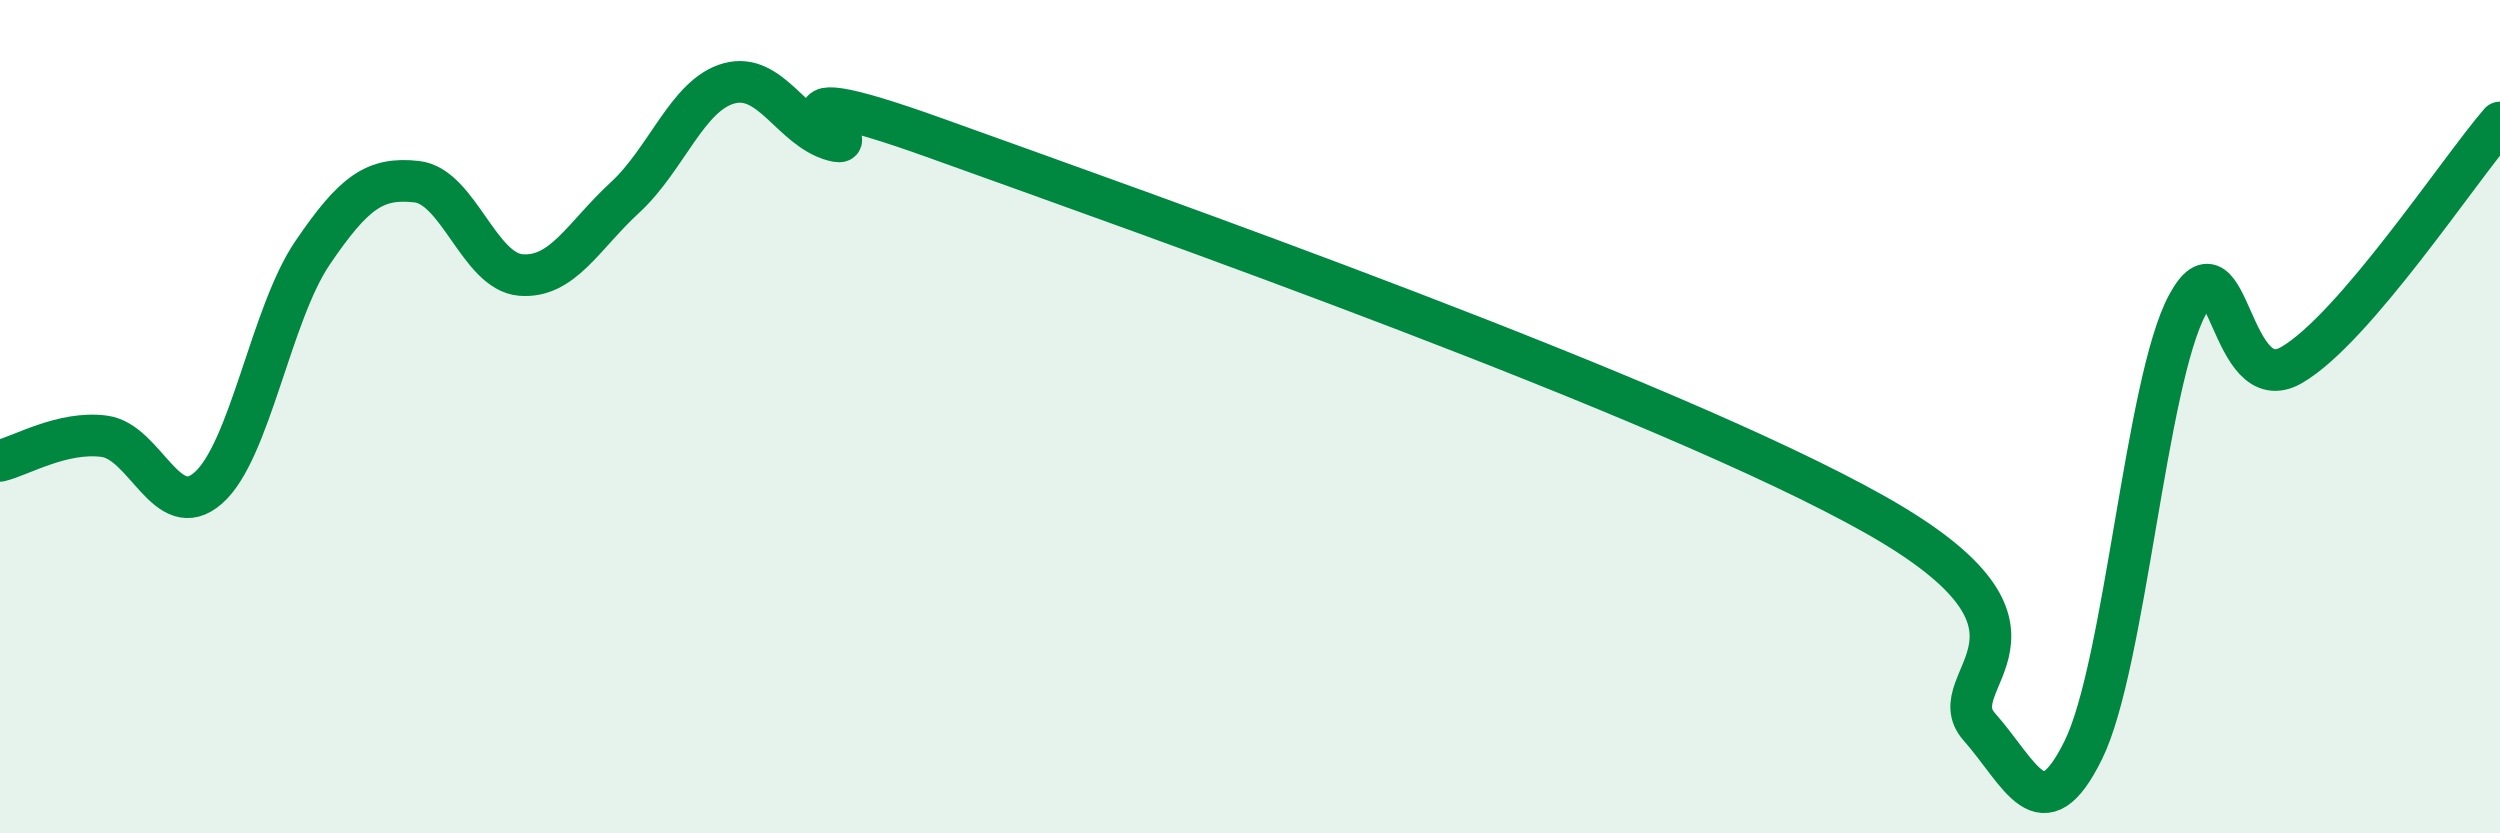
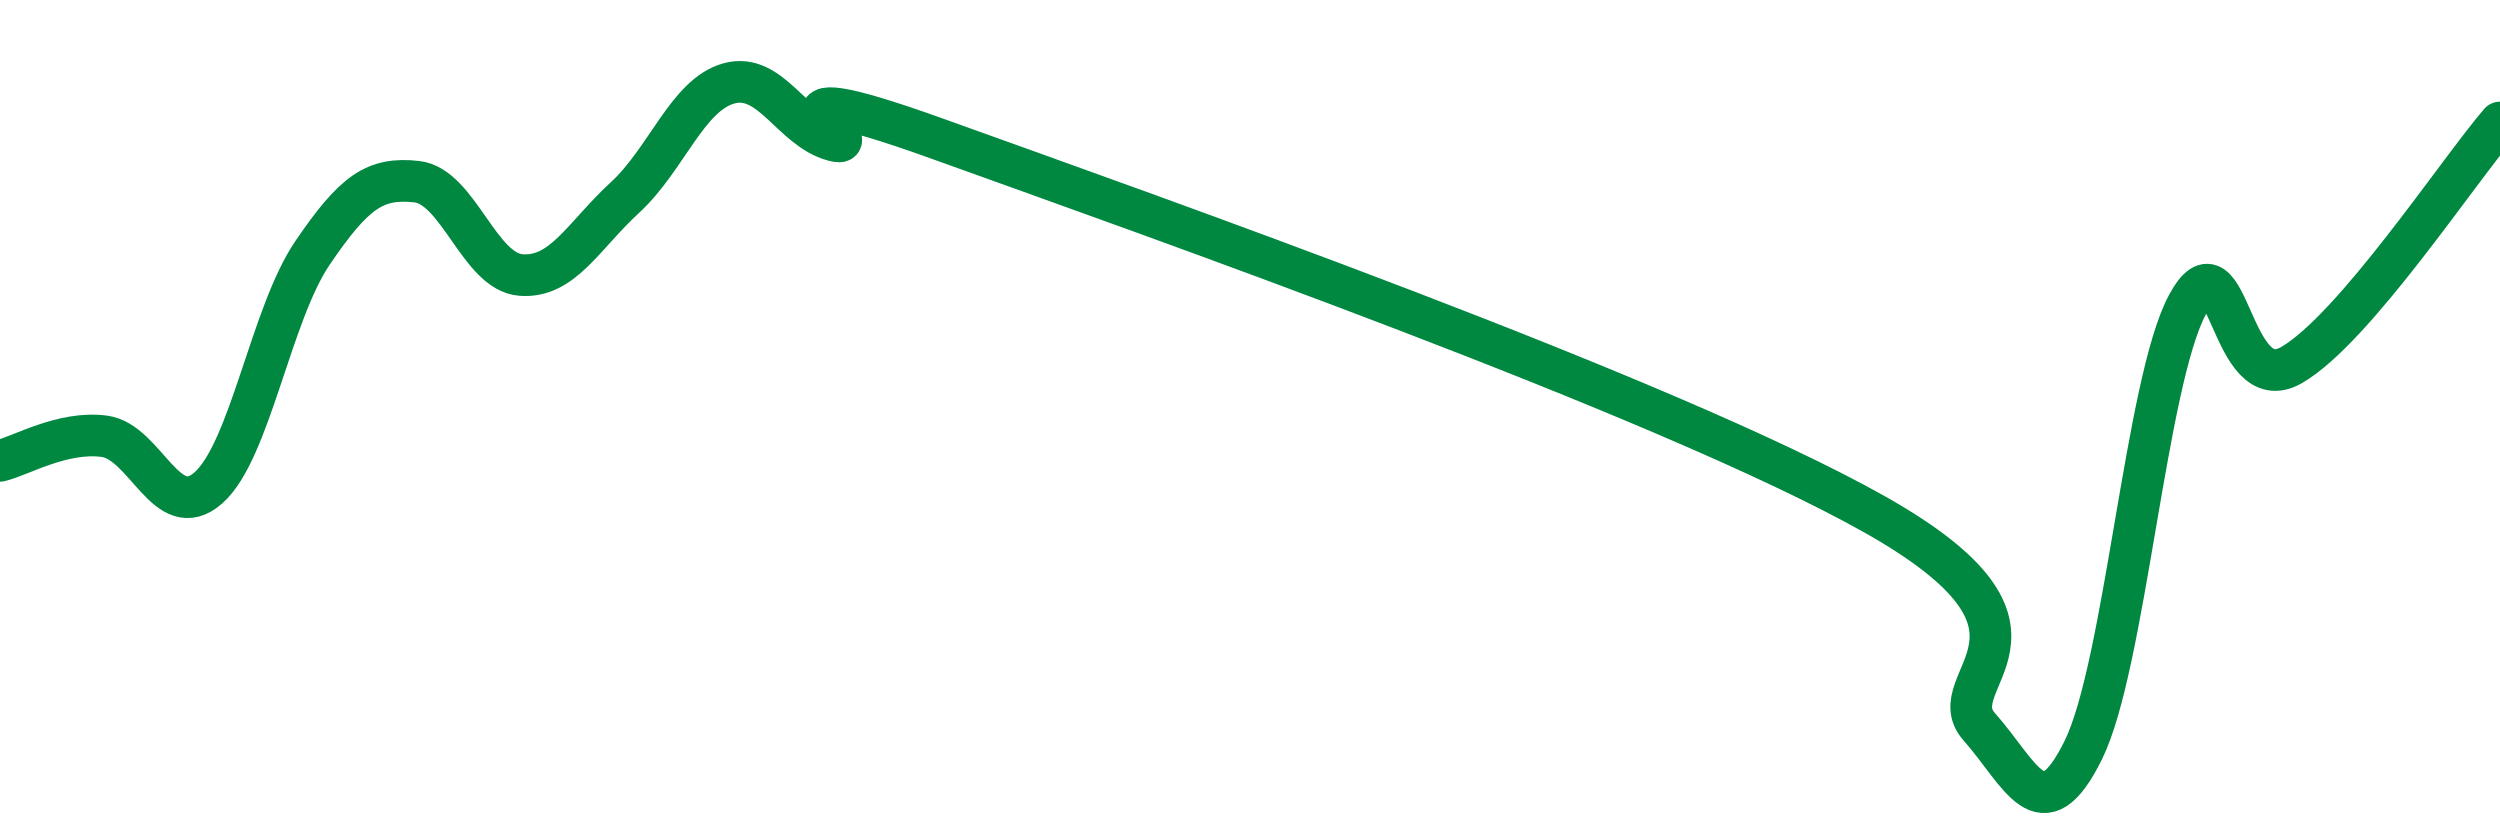
<svg xmlns="http://www.w3.org/2000/svg" width="60" height="20" viewBox="0 0 60 20">
-   <path d="M 0,11.06 C 0.5,10.94 1.5,10.34 2.5,10.47 C 3.5,10.6 4,12.59 5,11.71 C 6,10.83 6.5,7.54 7.5,6.07 C 8.5,4.6 9,4.25 10,4.36 C 11,4.47 11.5,6.52 12.5,6.6 C 13.5,6.68 14,5.66 15,4.74 C 16,3.82 16.5,2.27 17.5,2 C 18.5,1.73 19,3.1 20,3.37 C 21,3.64 17.5,1.53 22.5,3.33 C 27.5,5.13 40,9.53 45,12.35 C 50,15.17 46.5,16.31 47.5,17.44 C 48.5,18.57 49,20.03 50,18 C 51,15.97 51.5,9.16 52.5,7.31 C 53.5,5.46 53.5,9.63 55,8.76 C 56.5,7.89 59,4.1 60,2.94L60 20L0 20Z" fill="#008740" opacity="0.1" stroke-linecap="round" stroke-linejoin="round" />
  <path d="M 0,11.06 C 0.5,10.94 1.5,10.34 2.5,10.47 C 3.5,10.6 4,12.59 5,11.71 C 6,10.83 6.5,7.54 7.5,6.07 C 8.5,4.6 9,4.25 10,4.36 C 11,4.47 11.5,6.52 12.5,6.6 C 13.5,6.68 14,5.66 15,4.74 C 16,3.82 16.5,2.27 17.5,2 C 18.5,1.73 19,3.1 20,3.37 C 21,3.64 17.5,1.53 22.5,3.33 C 27.5,5.13 40,9.53 45,12.35 C 50,15.17 46.5,16.31 47.5,17.44 C 48.5,18.57 49,20.03 50,18 C 51,15.97 51.5,9.16 52.5,7.31 C 53.5,5.46 53.5,9.63 55,8.76 C 56.5,7.89 59,4.1 60,2.94" stroke="#008740" stroke-width="1" fill="none" stroke-linecap="round" stroke-linejoin="round" />
</svg>